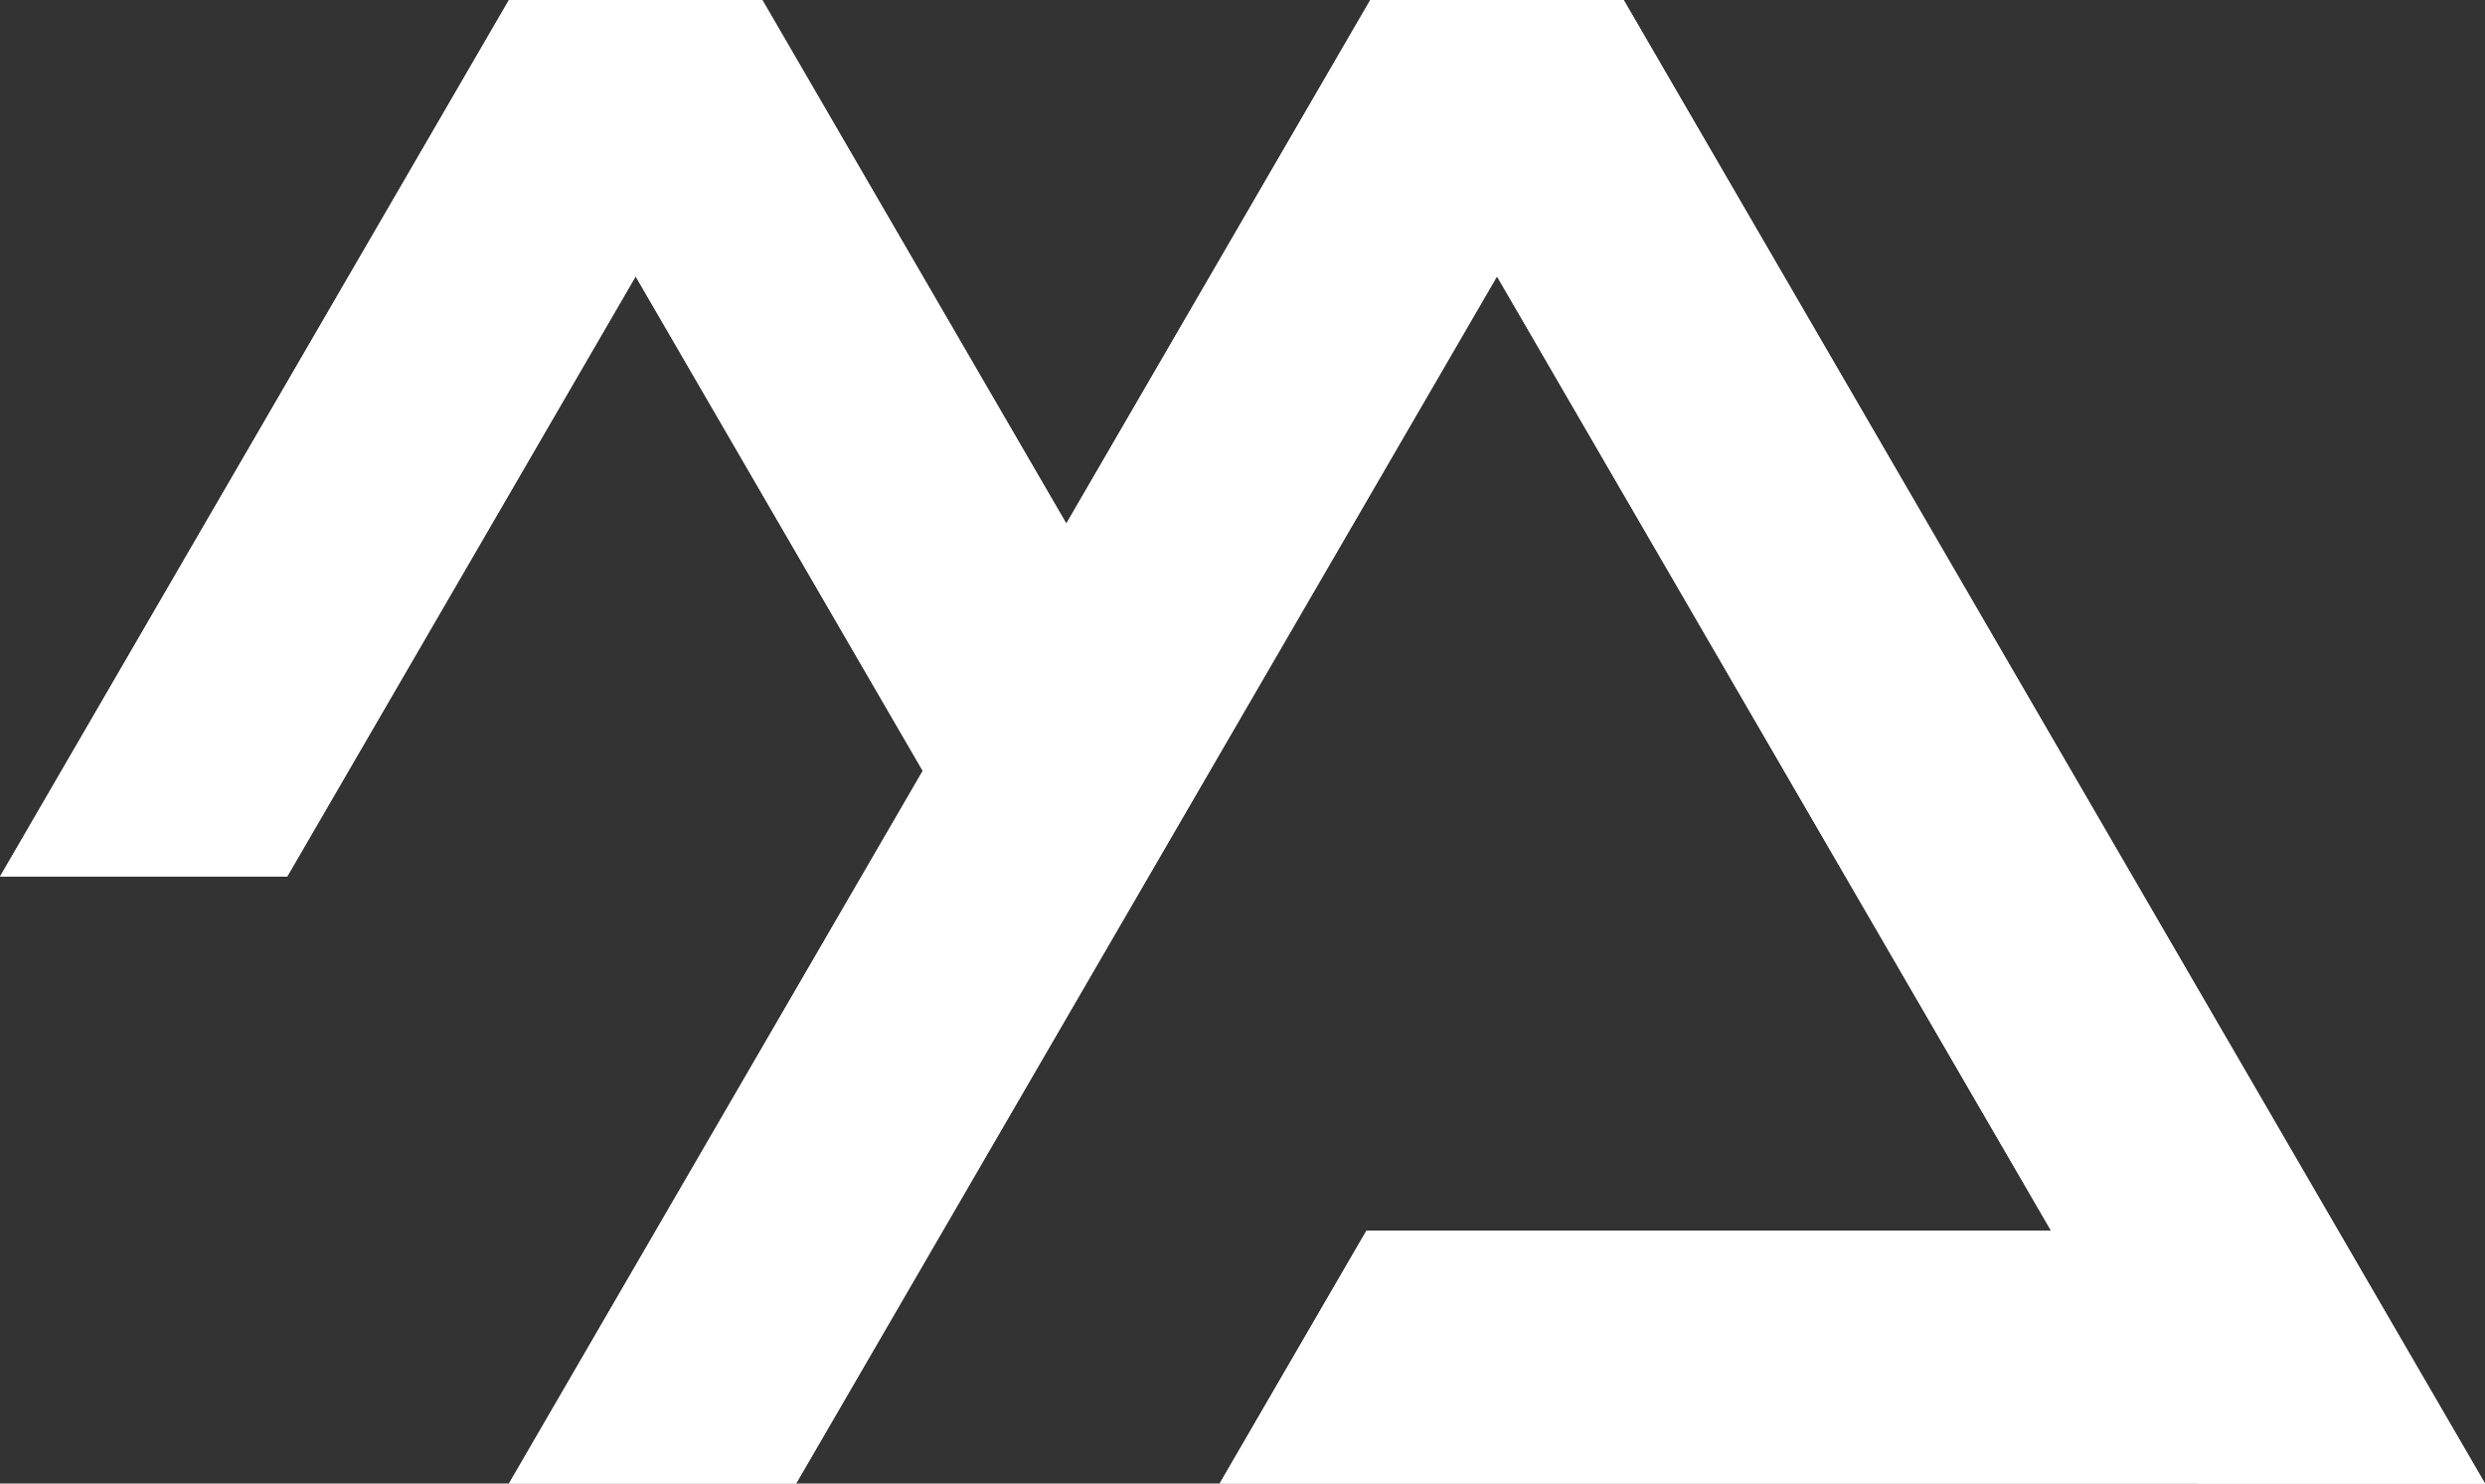
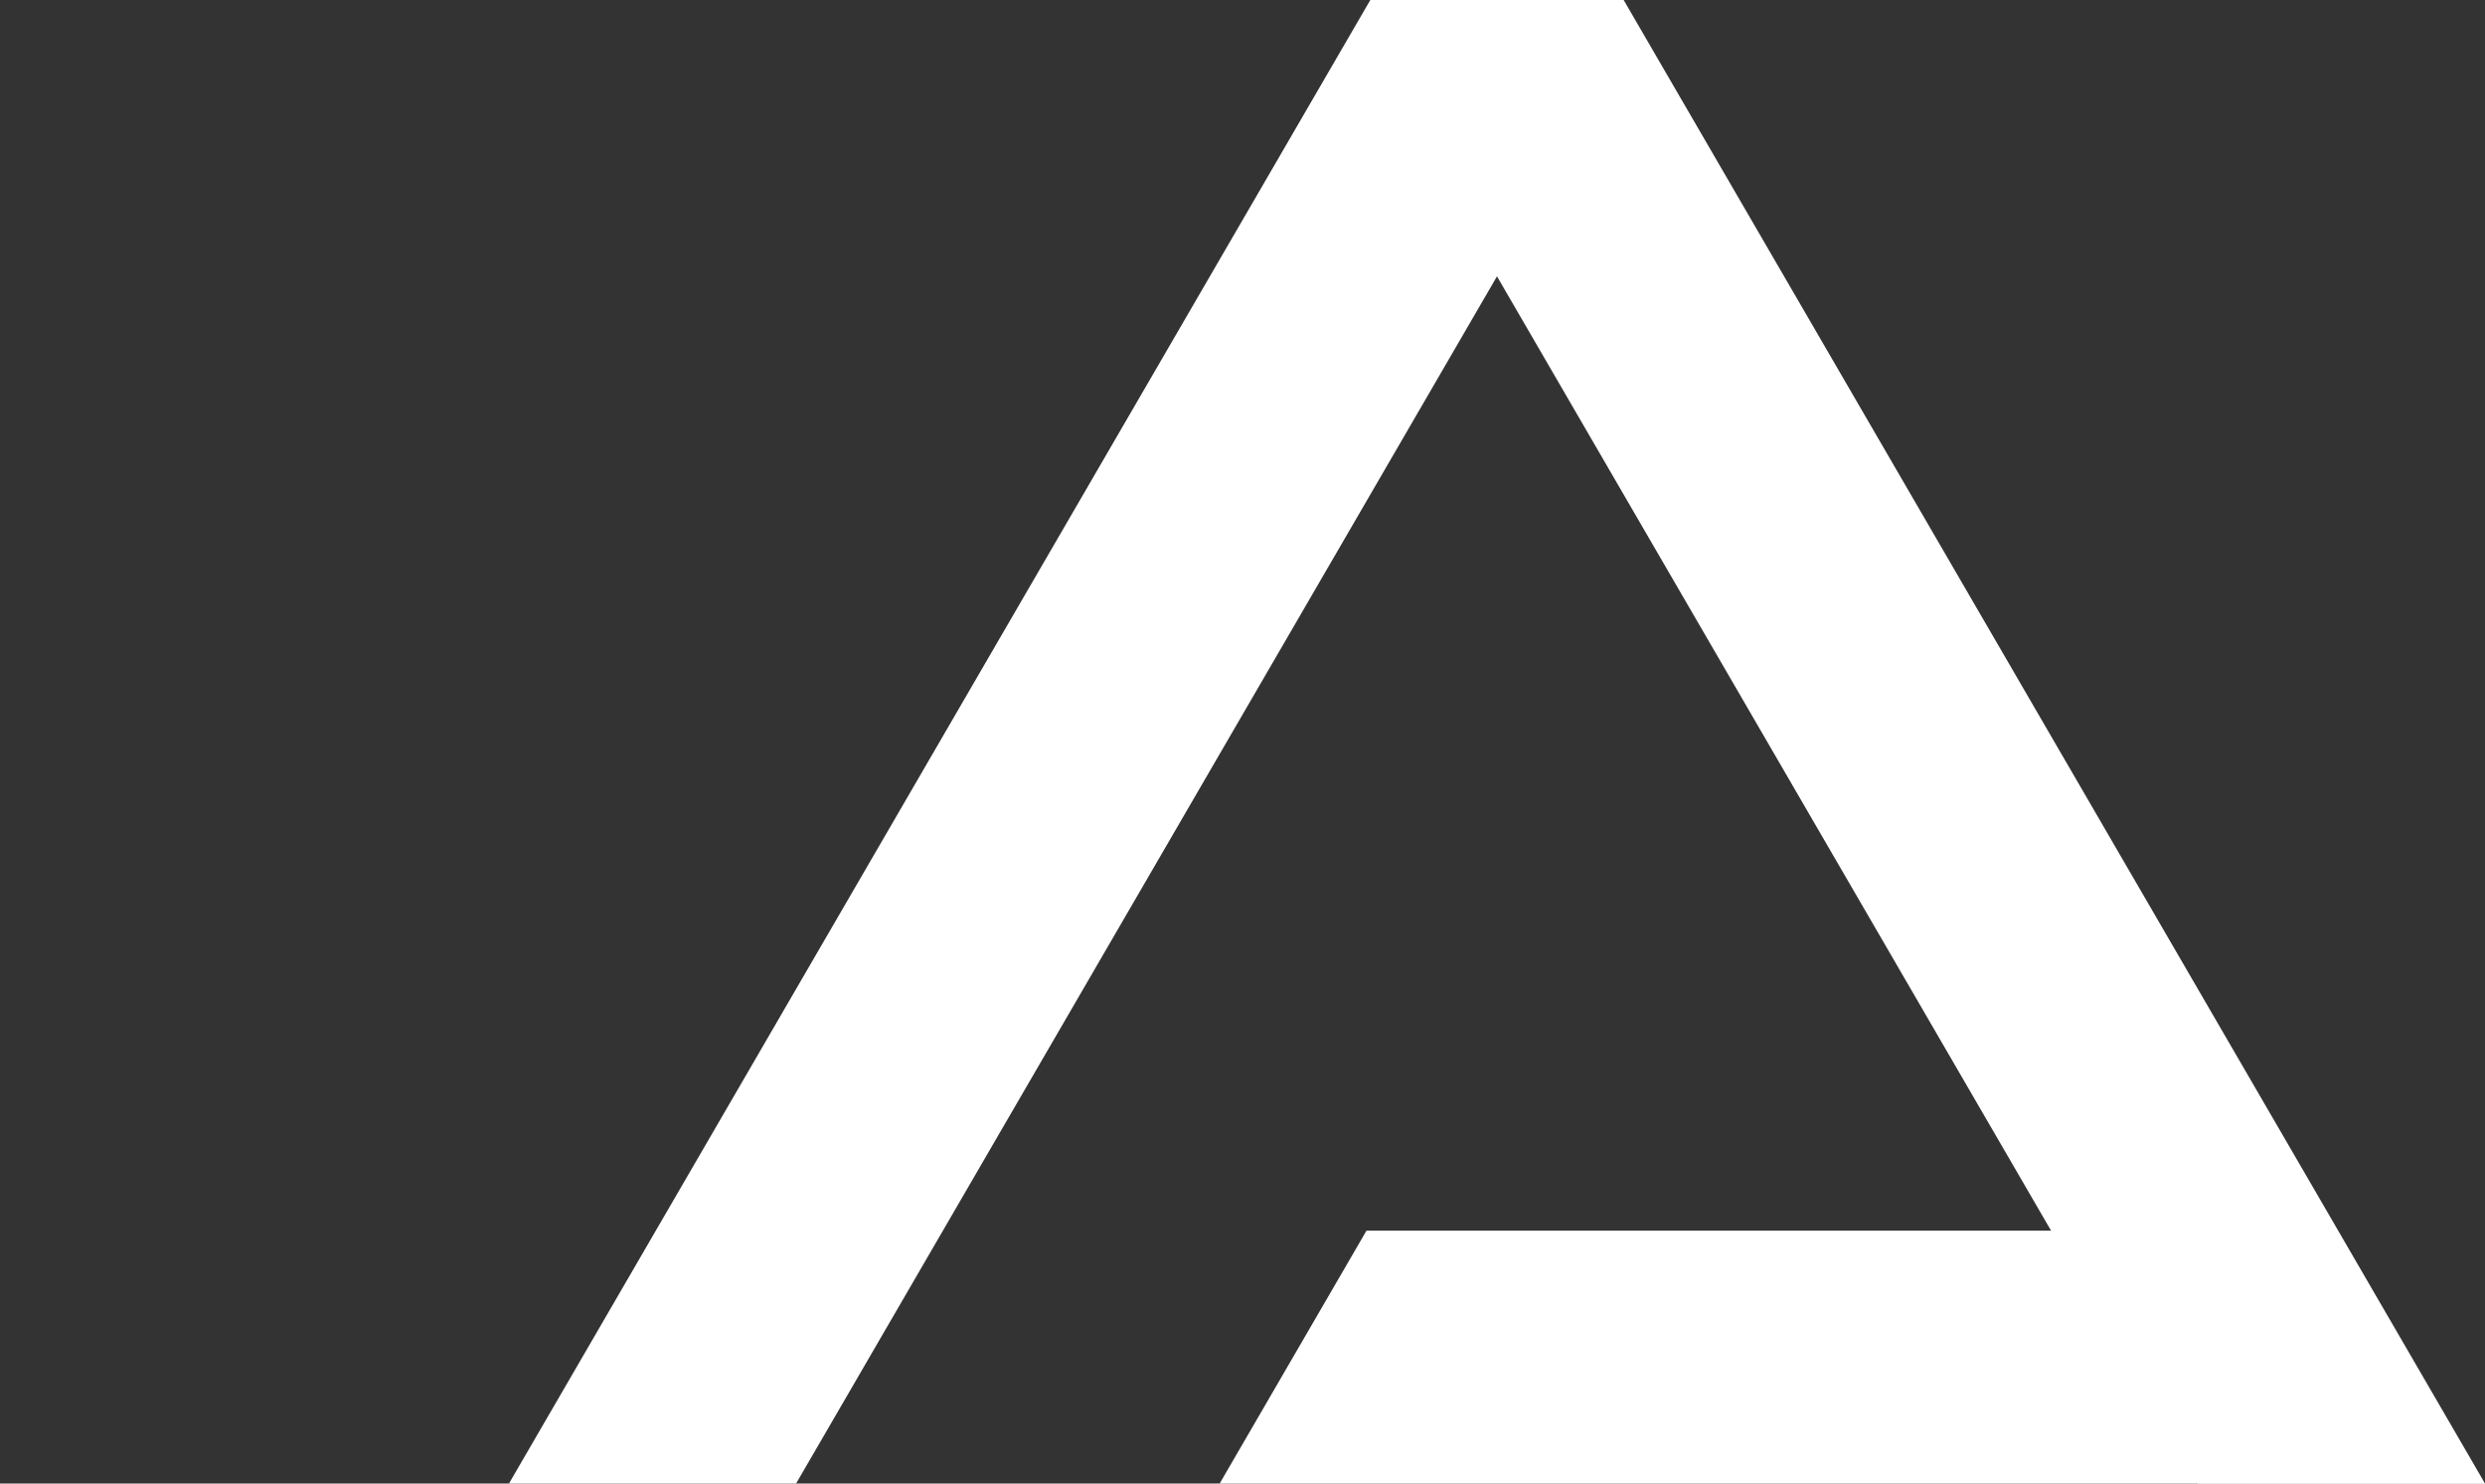
<svg xmlns="http://www.w3.org/2000/svg" width="670" height="400" viewBox="0 0 670 400" fill="none">
  <rect x="0" y="0" width="670" height="400" fill="#333333" stroke="none" />
  <path d="M437.766 0L670 400H592.589L403.614 74.51L214.64 400H137.229L369.462 0H437.766Z" fill="white" />
-   <path d="M328.842 400H670L578.928 331.818H368.427L328.842 400Z" fill="white" />
-   <path d="M277.77 236.364L310.266 180.392L205.533 0H137.229L0 236.364H77.411L171.381 74.51L265.351 236.364H277.77Z" fill="white" />
-   <path d="M248.792 207.843L137.229 400H214.64L403.614 74.51L553.004 331.818H368.427L328.842 400H592.589H670L437.766 0H369.462L287.498 141.176L205.533 0H137.229L0 236.364H77.411L171.381 74.51L248.792 207.843Z" fill="white" />
+   <path d="M328.842 400H670L578.928 331.818H368.427L328.842 400" fill="white" />
</svg>